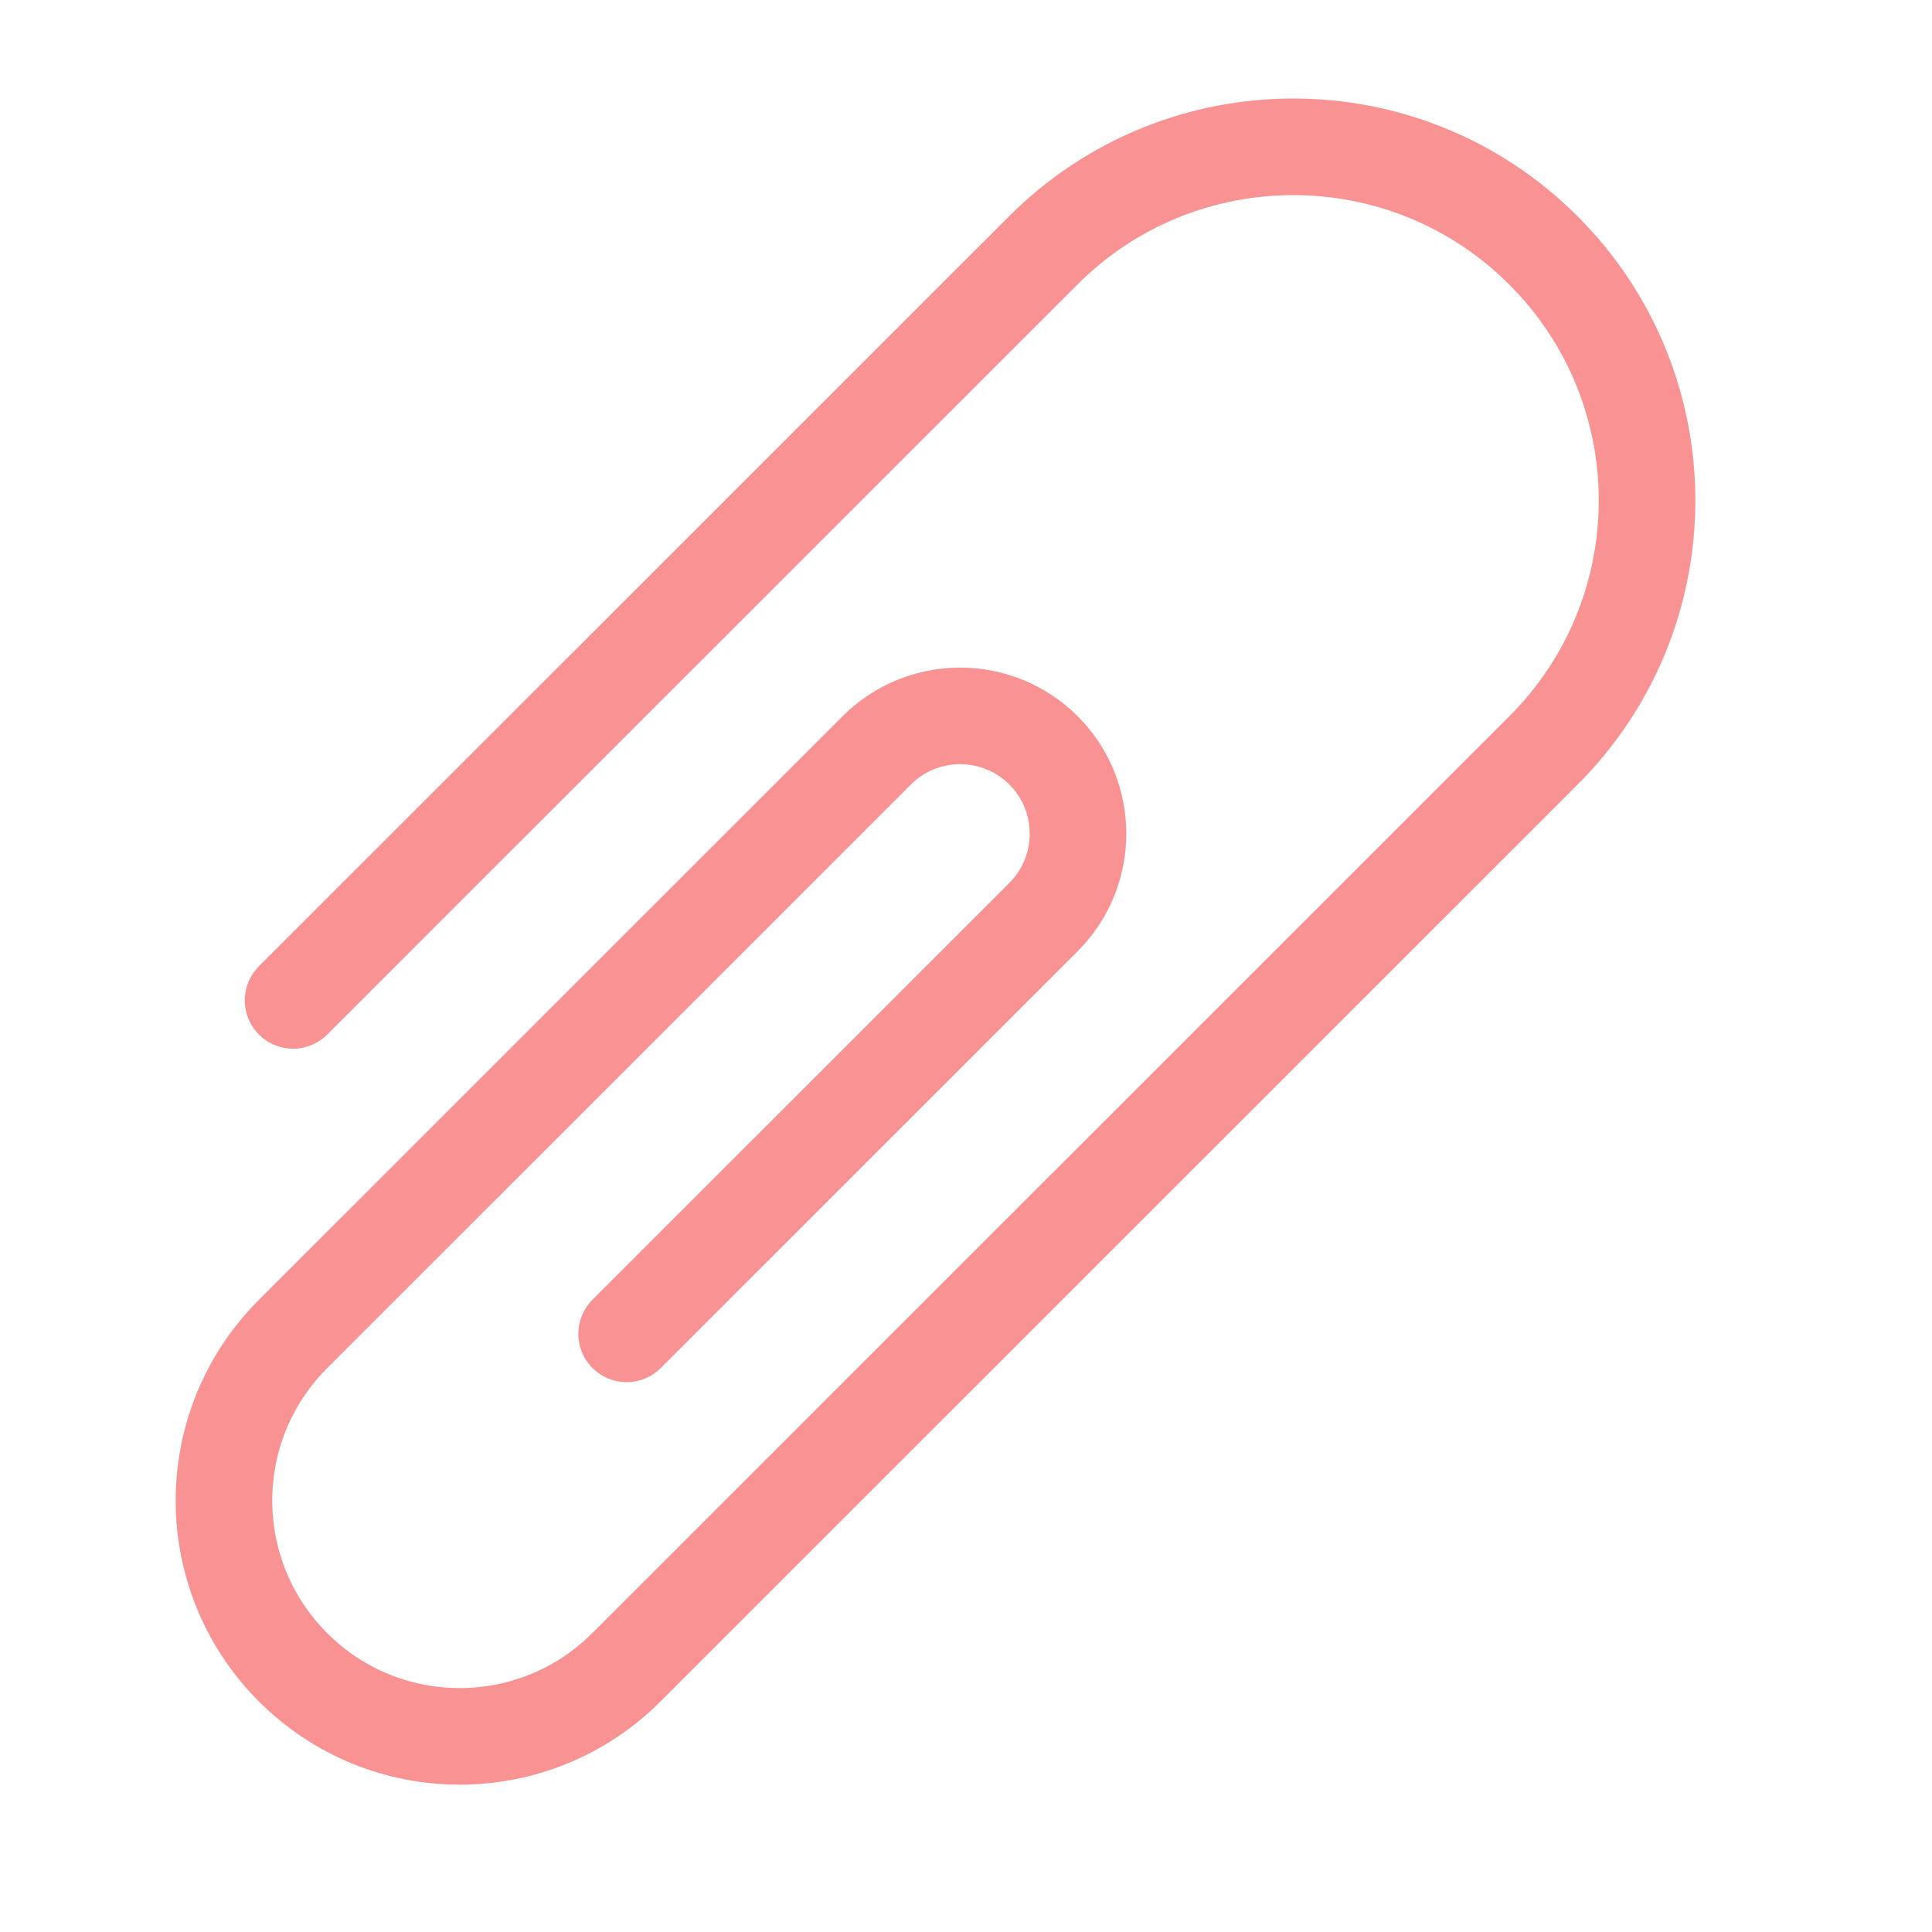
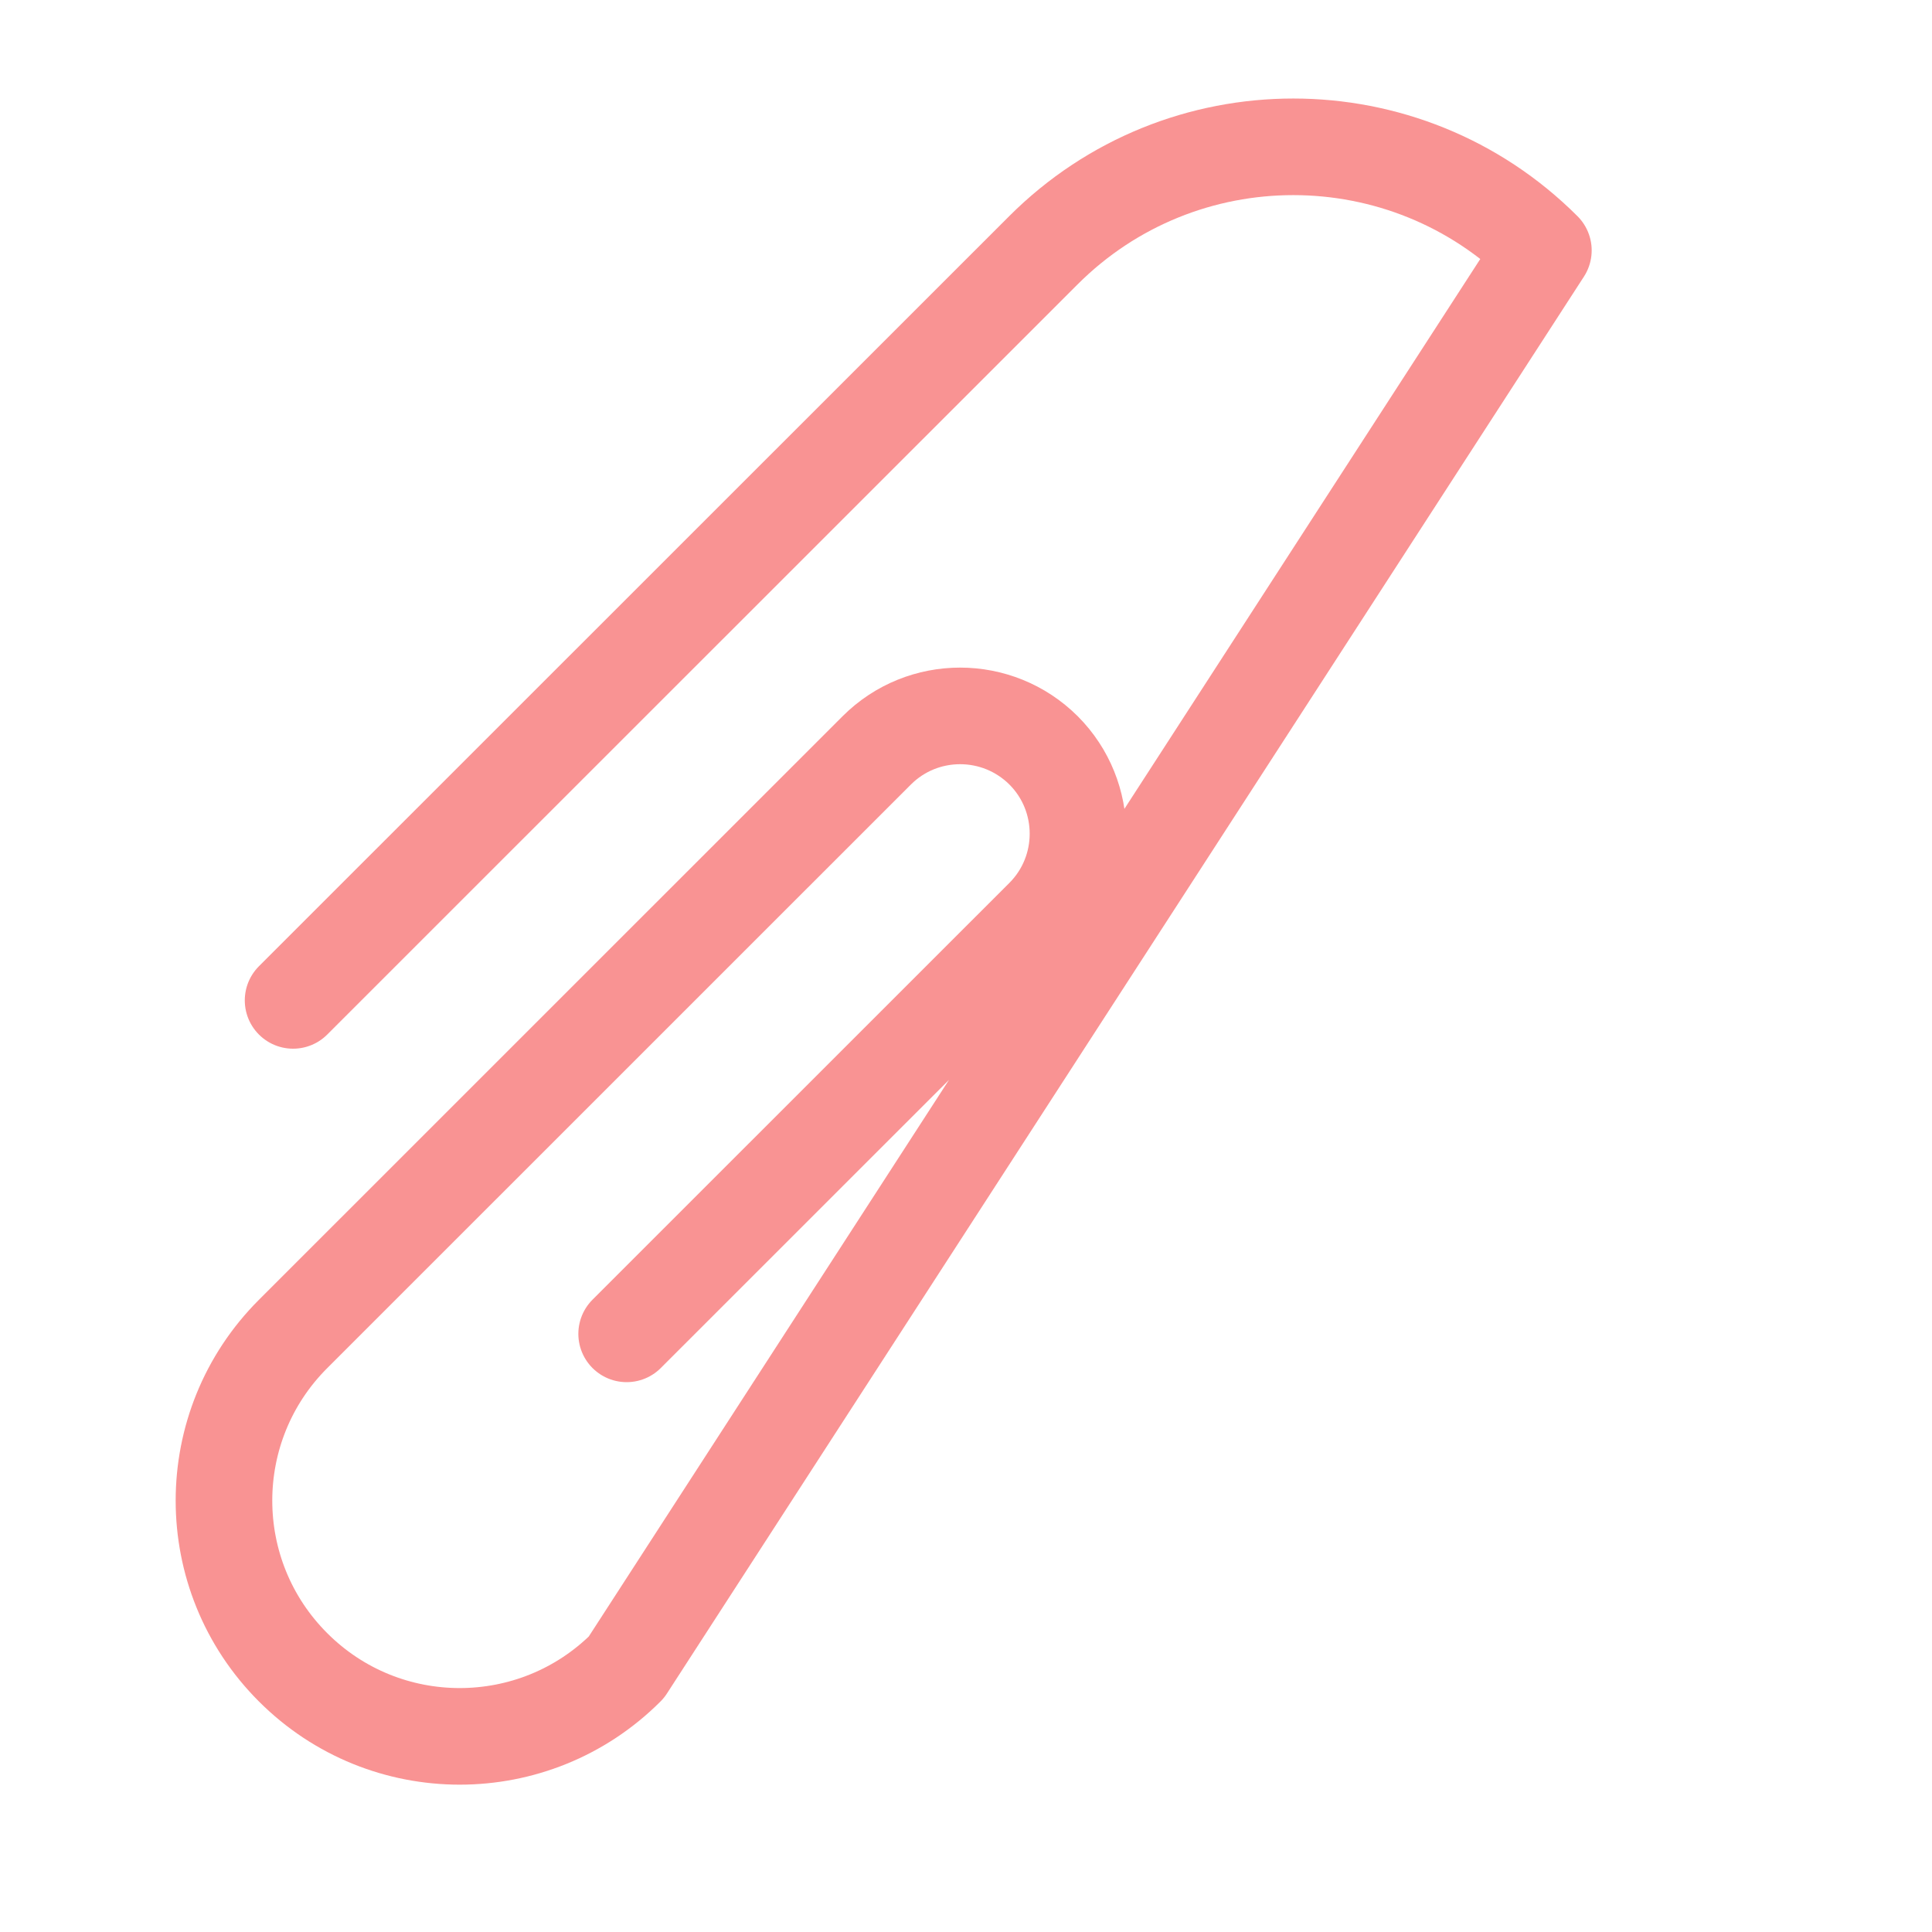
<svg xmlns="http://www.w3.org/2000/svg" version="1.1" id="Calque_1" x="0px" y="0px" width="20px" height="20px" viewBox="0 0 20 20" enable-background="new 0 0 20 20" xml:space="preserve">
-   <path fill="none" stroke="#F99393" stroke-linecap="round" stroke-linejoin="round" stroke-miterlimit="10" d="M3.034,10.356  L10.8,2.592c1.429-1.43,3.748-1.429,5.177,0c1.431,1.43,1.431,3.748,0,5.177L6.484,17.26c-0.953,0.953-2.498,0.953-3.45,0  c-0.954-0.953-0.954-2.498,0-3.451l6.042-6.041c0.476-0.476,1.249-0.476,1.727,0c0.475,0.476,0.475,1.249,0,1.725l-4.316,4.315" />
+   <path fill="none" stroke="#F99393" stroke-linecap="round" stroke-linejoin="round" stroke-miterlimit="10" d="M3.034,10.356  L10.8,2.592c1.429-1.43,3.748-1.429,5.177,0L6.484,17.26c-0.953,0.953-2.498,0.953-3.45,0  c-0.954-0.953-0.954-2.498,0-3.451l6.042-6.041c0.476-0.476,1.249-0.476,1.727,0c0.475,0.476,0.475,1.249,0,1.725l-4.316,4.315" />
</svg>